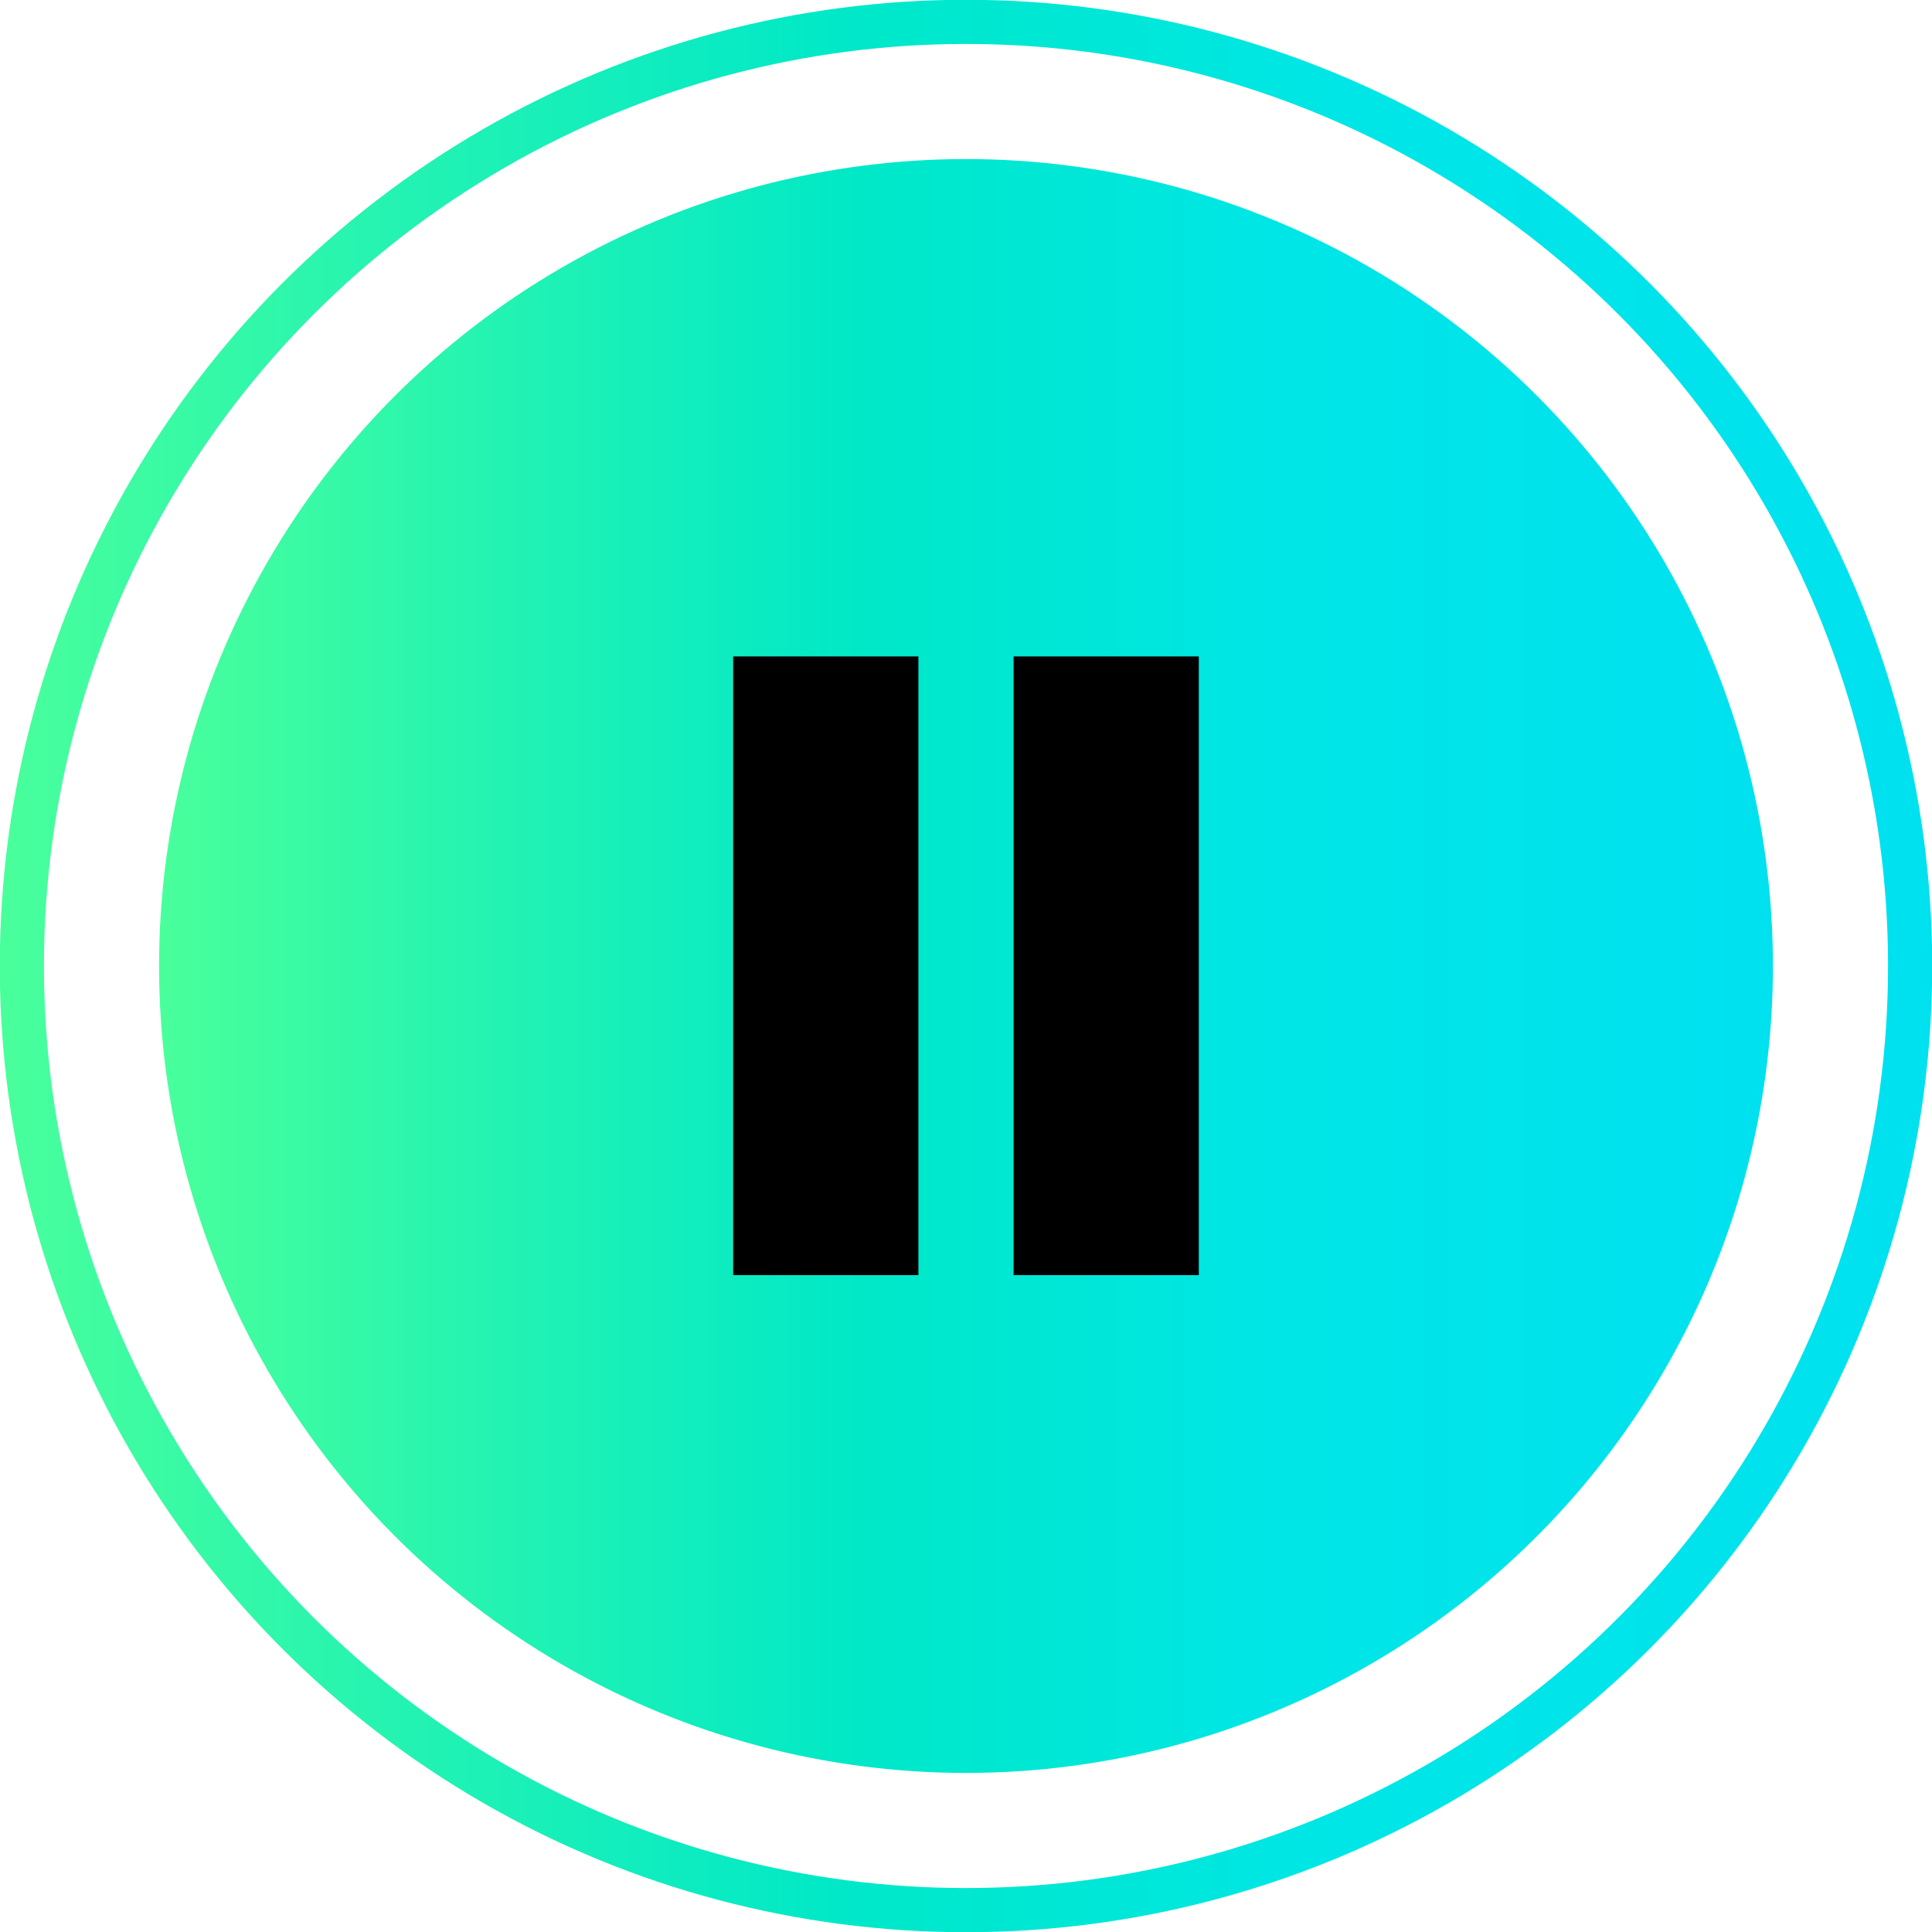
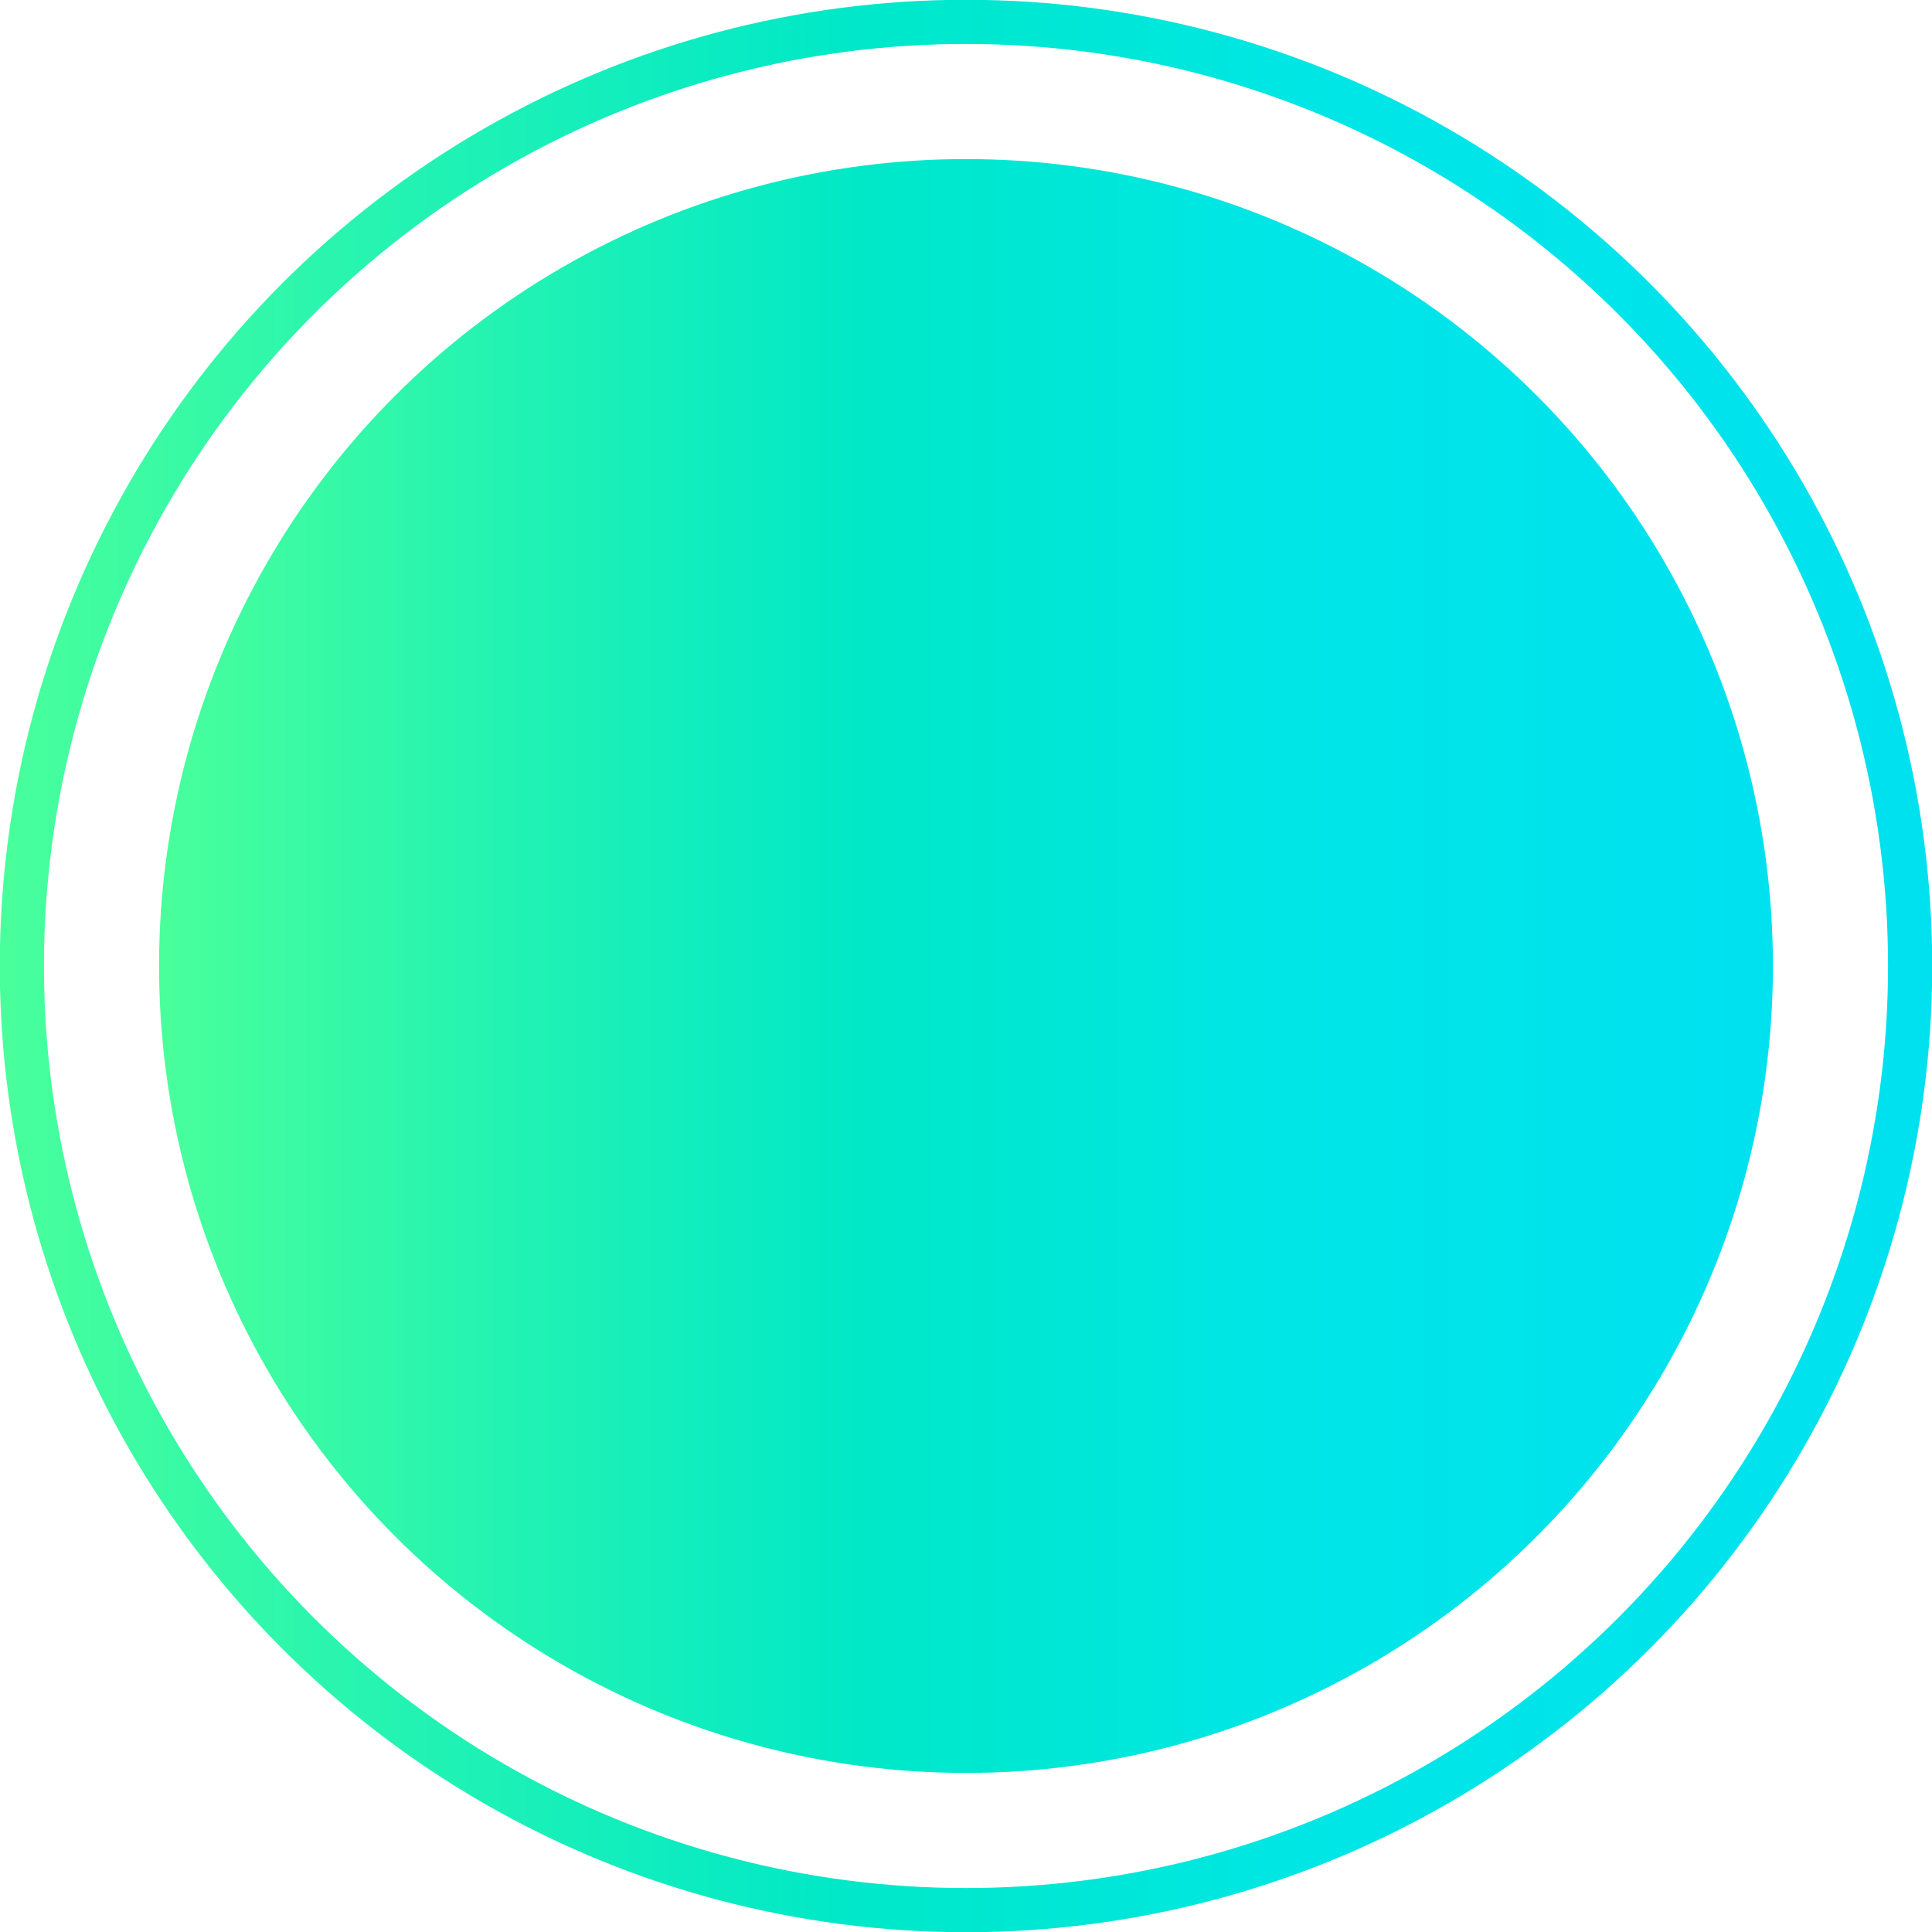
<svg xmlns="http://www.w3.org/2000/svg" xmlns:xlink="http://www.w3.org/1999/xlink" id="Capa_2" data-name="Capa 2" viewBox="0 0 45.06 45.06">
  <defs>
    <style>
      .cls-1 {
        fill: url(#Degradado_sin_nombre_24);
      }

      .cls-1, .cls-2 {
        stroke-width: 0px;
      }

      .cls-3 {
        fill: none;
        stroke: url(#Degradado_sin_nombre_24-2);
        stroke-miterlimit: 10;
        stroke-width: 1.03px;
      }
    </style>
    <linearGradient id="Degradado_sin_nombre_24" data-name="Degradado sin nombre 24" x1="3.71" y1="22.53" x2="41.35" y2="22.53" gradientUnits="userSpaceOnUse">
      <stop offset="0" stop-color="#49ff9b" />
      <stop offset=".21" stop-color="#23f3b2" />
      <stop offset=".44" stop-color="#00e8c8" />
      <stop offset=".69" stop-color="#00e6e6" />
      <stop offset="1" stop-color="#00e1f0" />
    </linearGradient>
    <linearGradient id="Degradado_sin_nombre_24-2" data-name="Degradado sin nombre 24" x1="0" y1="22.53" x2="45.06" y2="22.53" xlink:href="#Degradado_sin_nombre_24" />
  </defs>
  <g id="Capa_1-2" data-name="Capa 1">
    <g>
      <g>
        <circle class="cls-1" cx="22.53" cy="22.53" r="18.82" />
        <circle class="cls-3" cx="22.53" cy="22.53" r="22.02" />
      </g>
-       <rect class="cls-2" x="17.1" y="15.31" width="4.32" height="14.43" />
-       <rect class="cls-2" x="23.64" y="15.31" width="4.32" height="14.43" />
    </g>
  </g>
</svg>